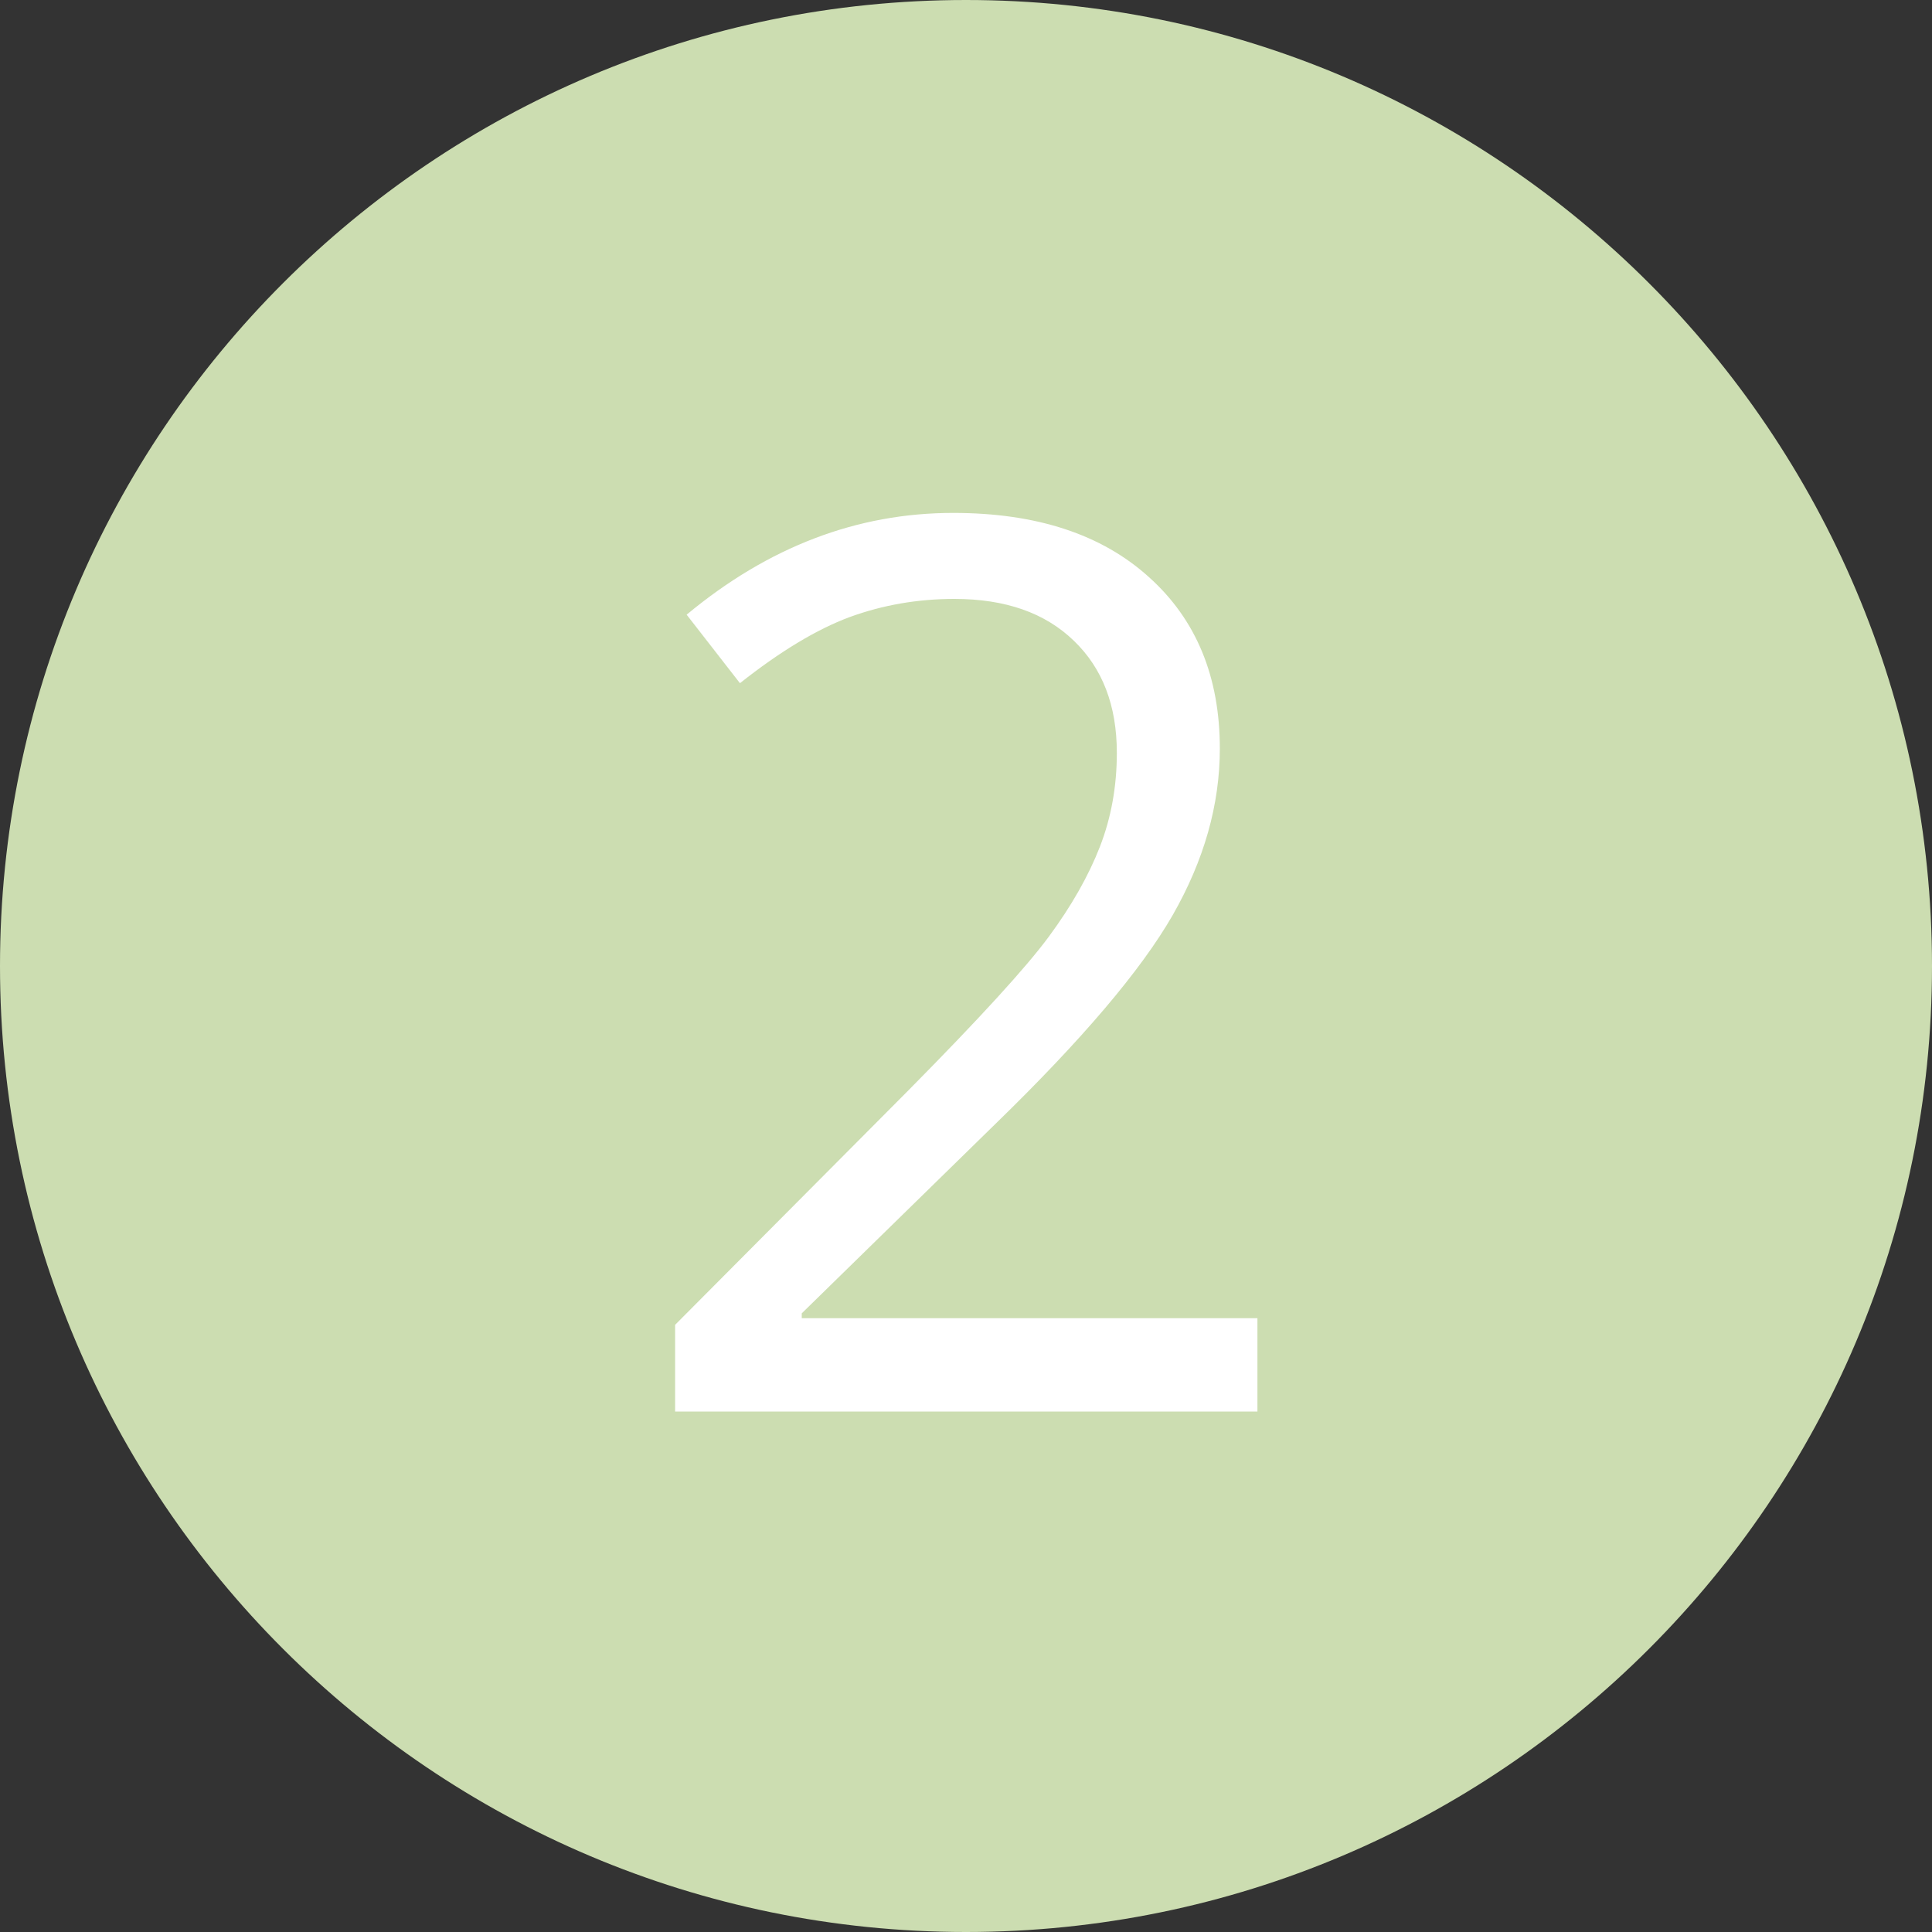
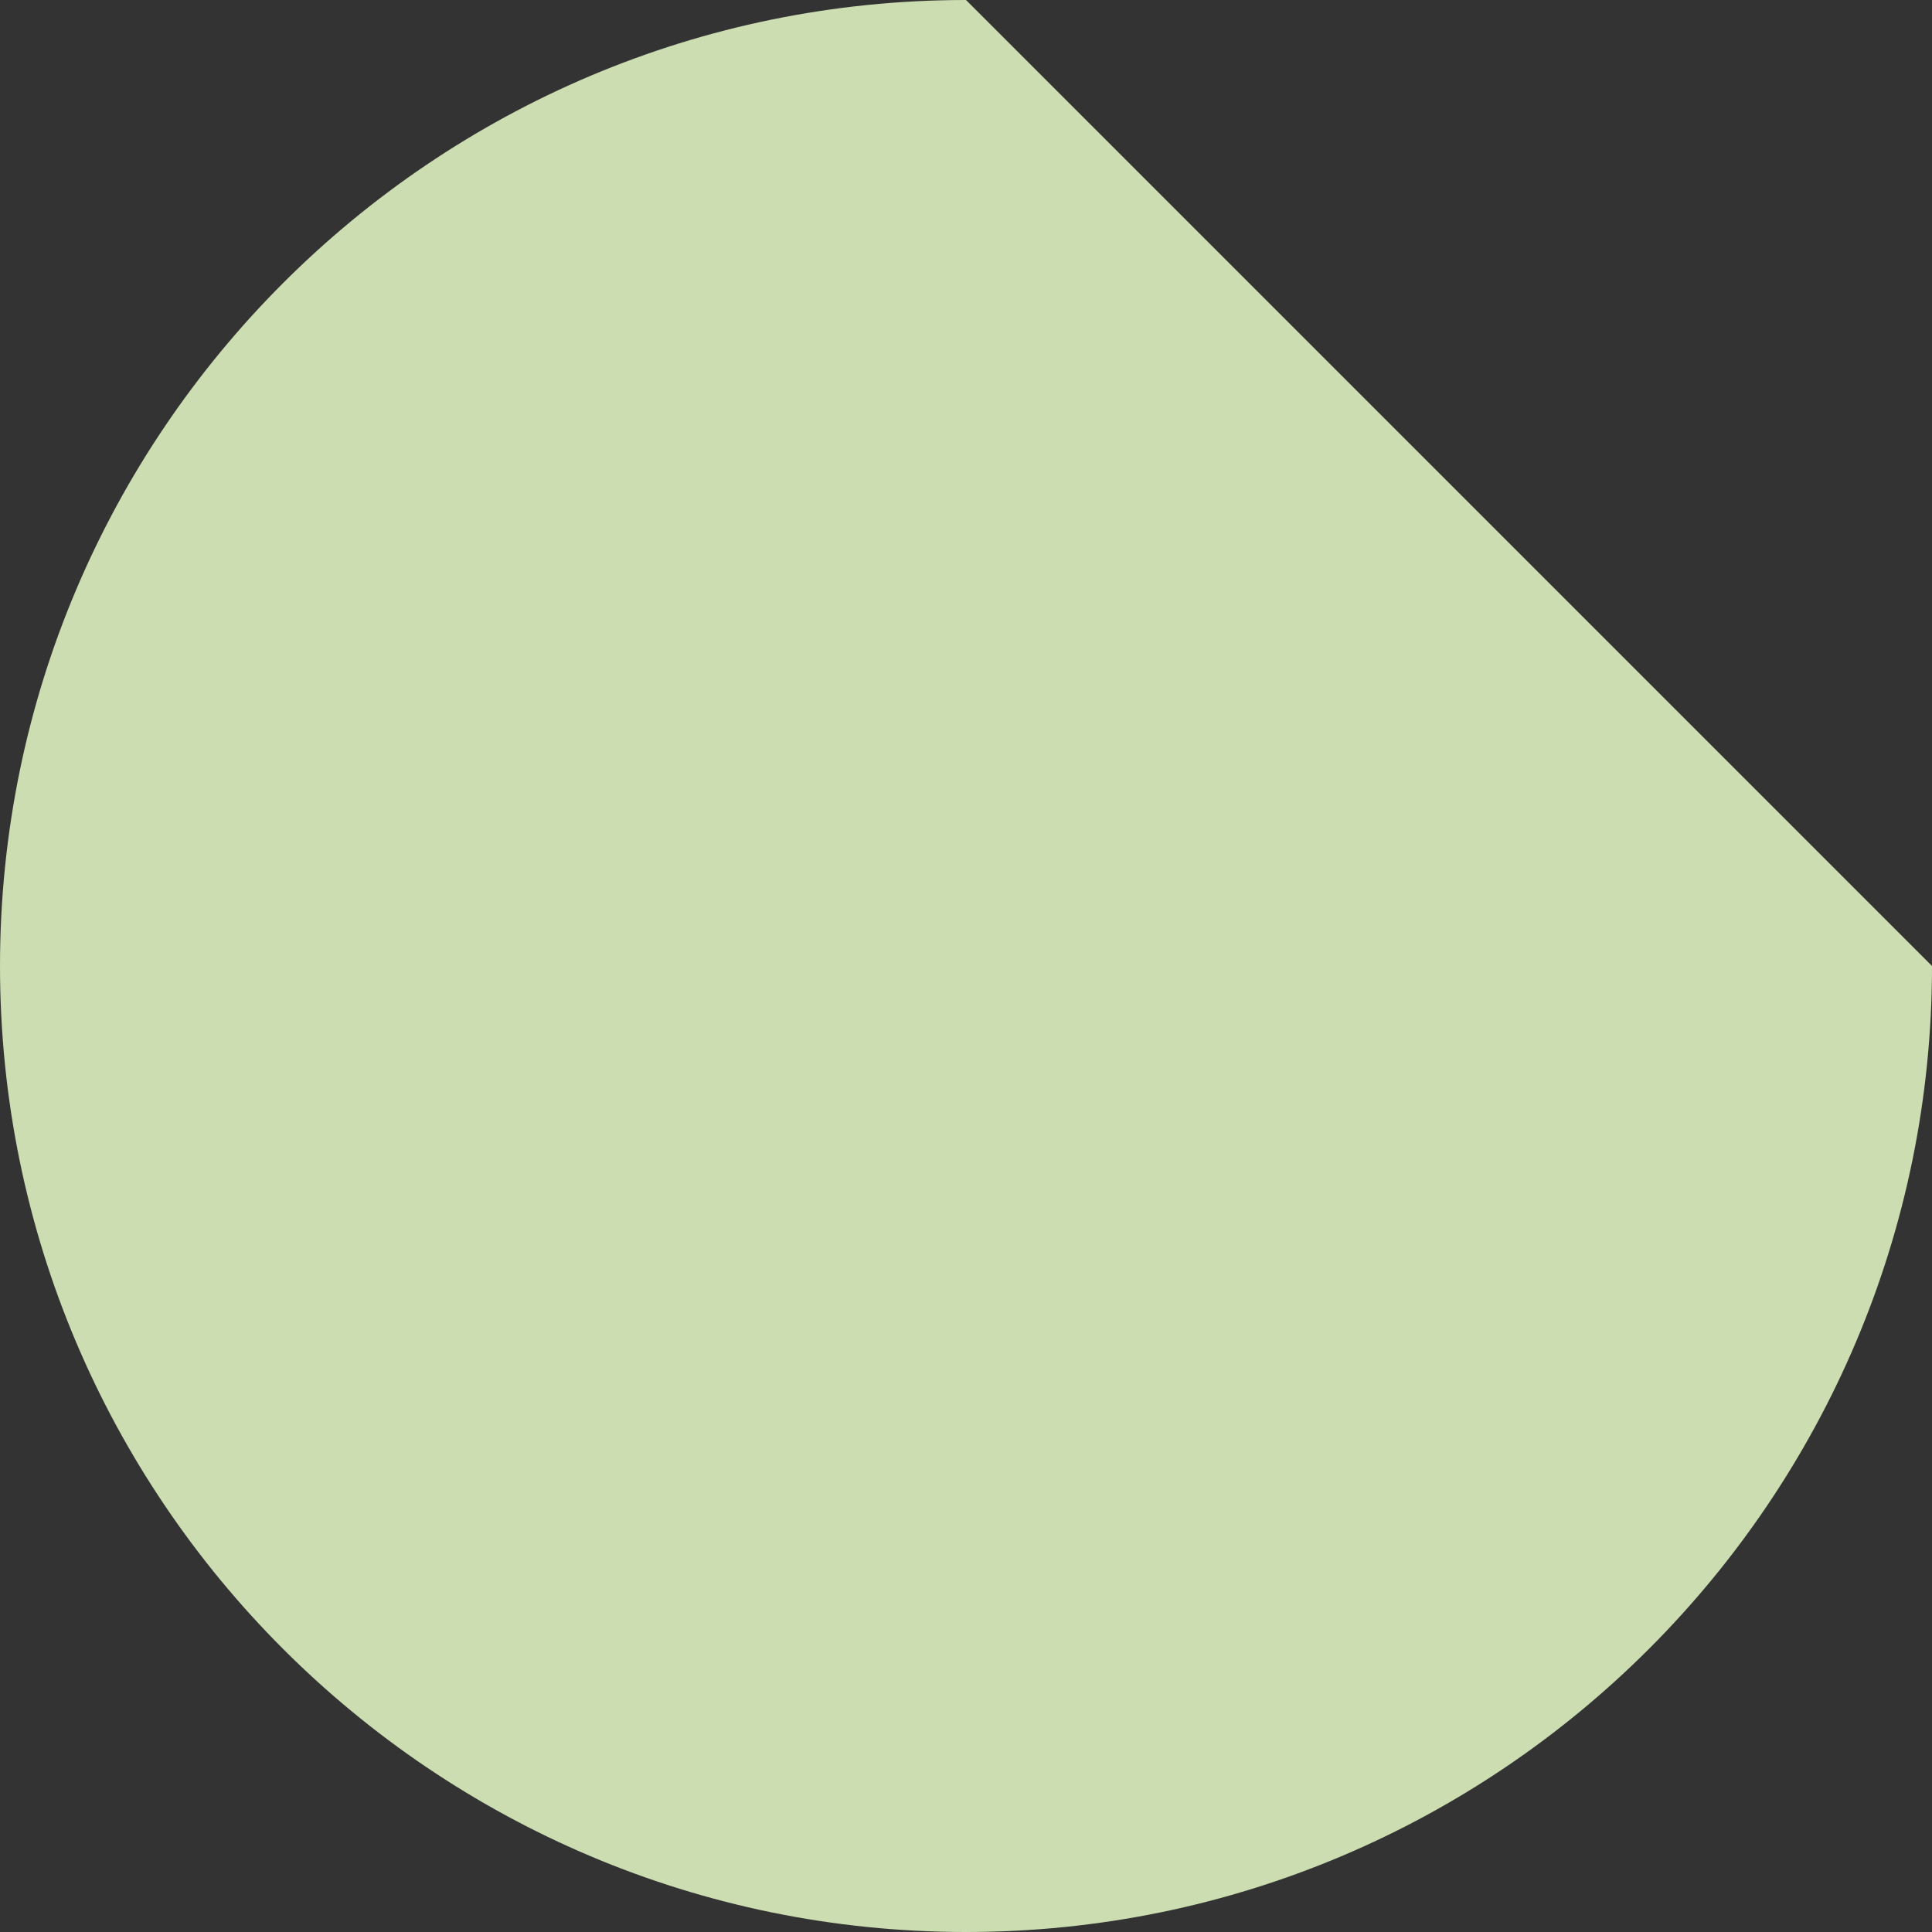
<svg xmlns="http://www.w3.org/2000/svg" width="100%" height="100%" viewBox="0 0 60 60" version="1.1" xml:space="preserve" style="fill-rule:evenodd;clip-rule:evenodd;stroke-linejoin:round;stroke-miterlimit:2;">
  <rect x="0" y="0" width="60" height="60" fill="#333333" stroke="none" />
-   <path d="M60,30C60,46.557 46.557,60 30,60C13.443,60 0,46.557 0,30C0,13.443 13.443,0 30,0C46.557,0 60,13.443 60,30Z" style="fill:rgb(204,221,177);" />
+   <path d="M60,30C60,46.557 46.557,60 30,60C13.443,60 0,46.557 0,30C0,13.443 13.443,0 30,0Z" style="fill:rgb(204,221,177);" />
  <g transform="matrix(1.927,0,0,1.927,-26.735,-27.463)">
-     <path d="M34.139,37L24.754,37L24.754,35.603L28.514,31.824C29.66,30.665 30.415,29.839 30.779,29.344C31.144,28.849 31.417,28.367 31.6,27.898C31.782,27.43 31.873,26.925 31.873,26.385C31.873,25.623 31.642,25.021 31.18,24.578C30.717,24.129 30.076,23.904 29.256,23.904C28.663,23.904 28.1,24.002 27.566,24.197C27.039,24.393 26.45,24.747 25.799,25.262L24.94,24.158C26.255,23.065 27.687,22.518 29.236,22.518C30.578,22.518 31.629,22.863 32.391,23.553C33.152,24.236 33.533,25.158 33.533,26.316C33.533,27.221 33.279,28.116 32.772,29.002C32.264,29.887 31.313,31.007 29.92,32.361L26.795,35.418L26.795,35.496L34.139,35.496L34.139,37Z" style="fill:white;fill-rule:nonzero;" />
-   </g>
+     </g>
</svg>